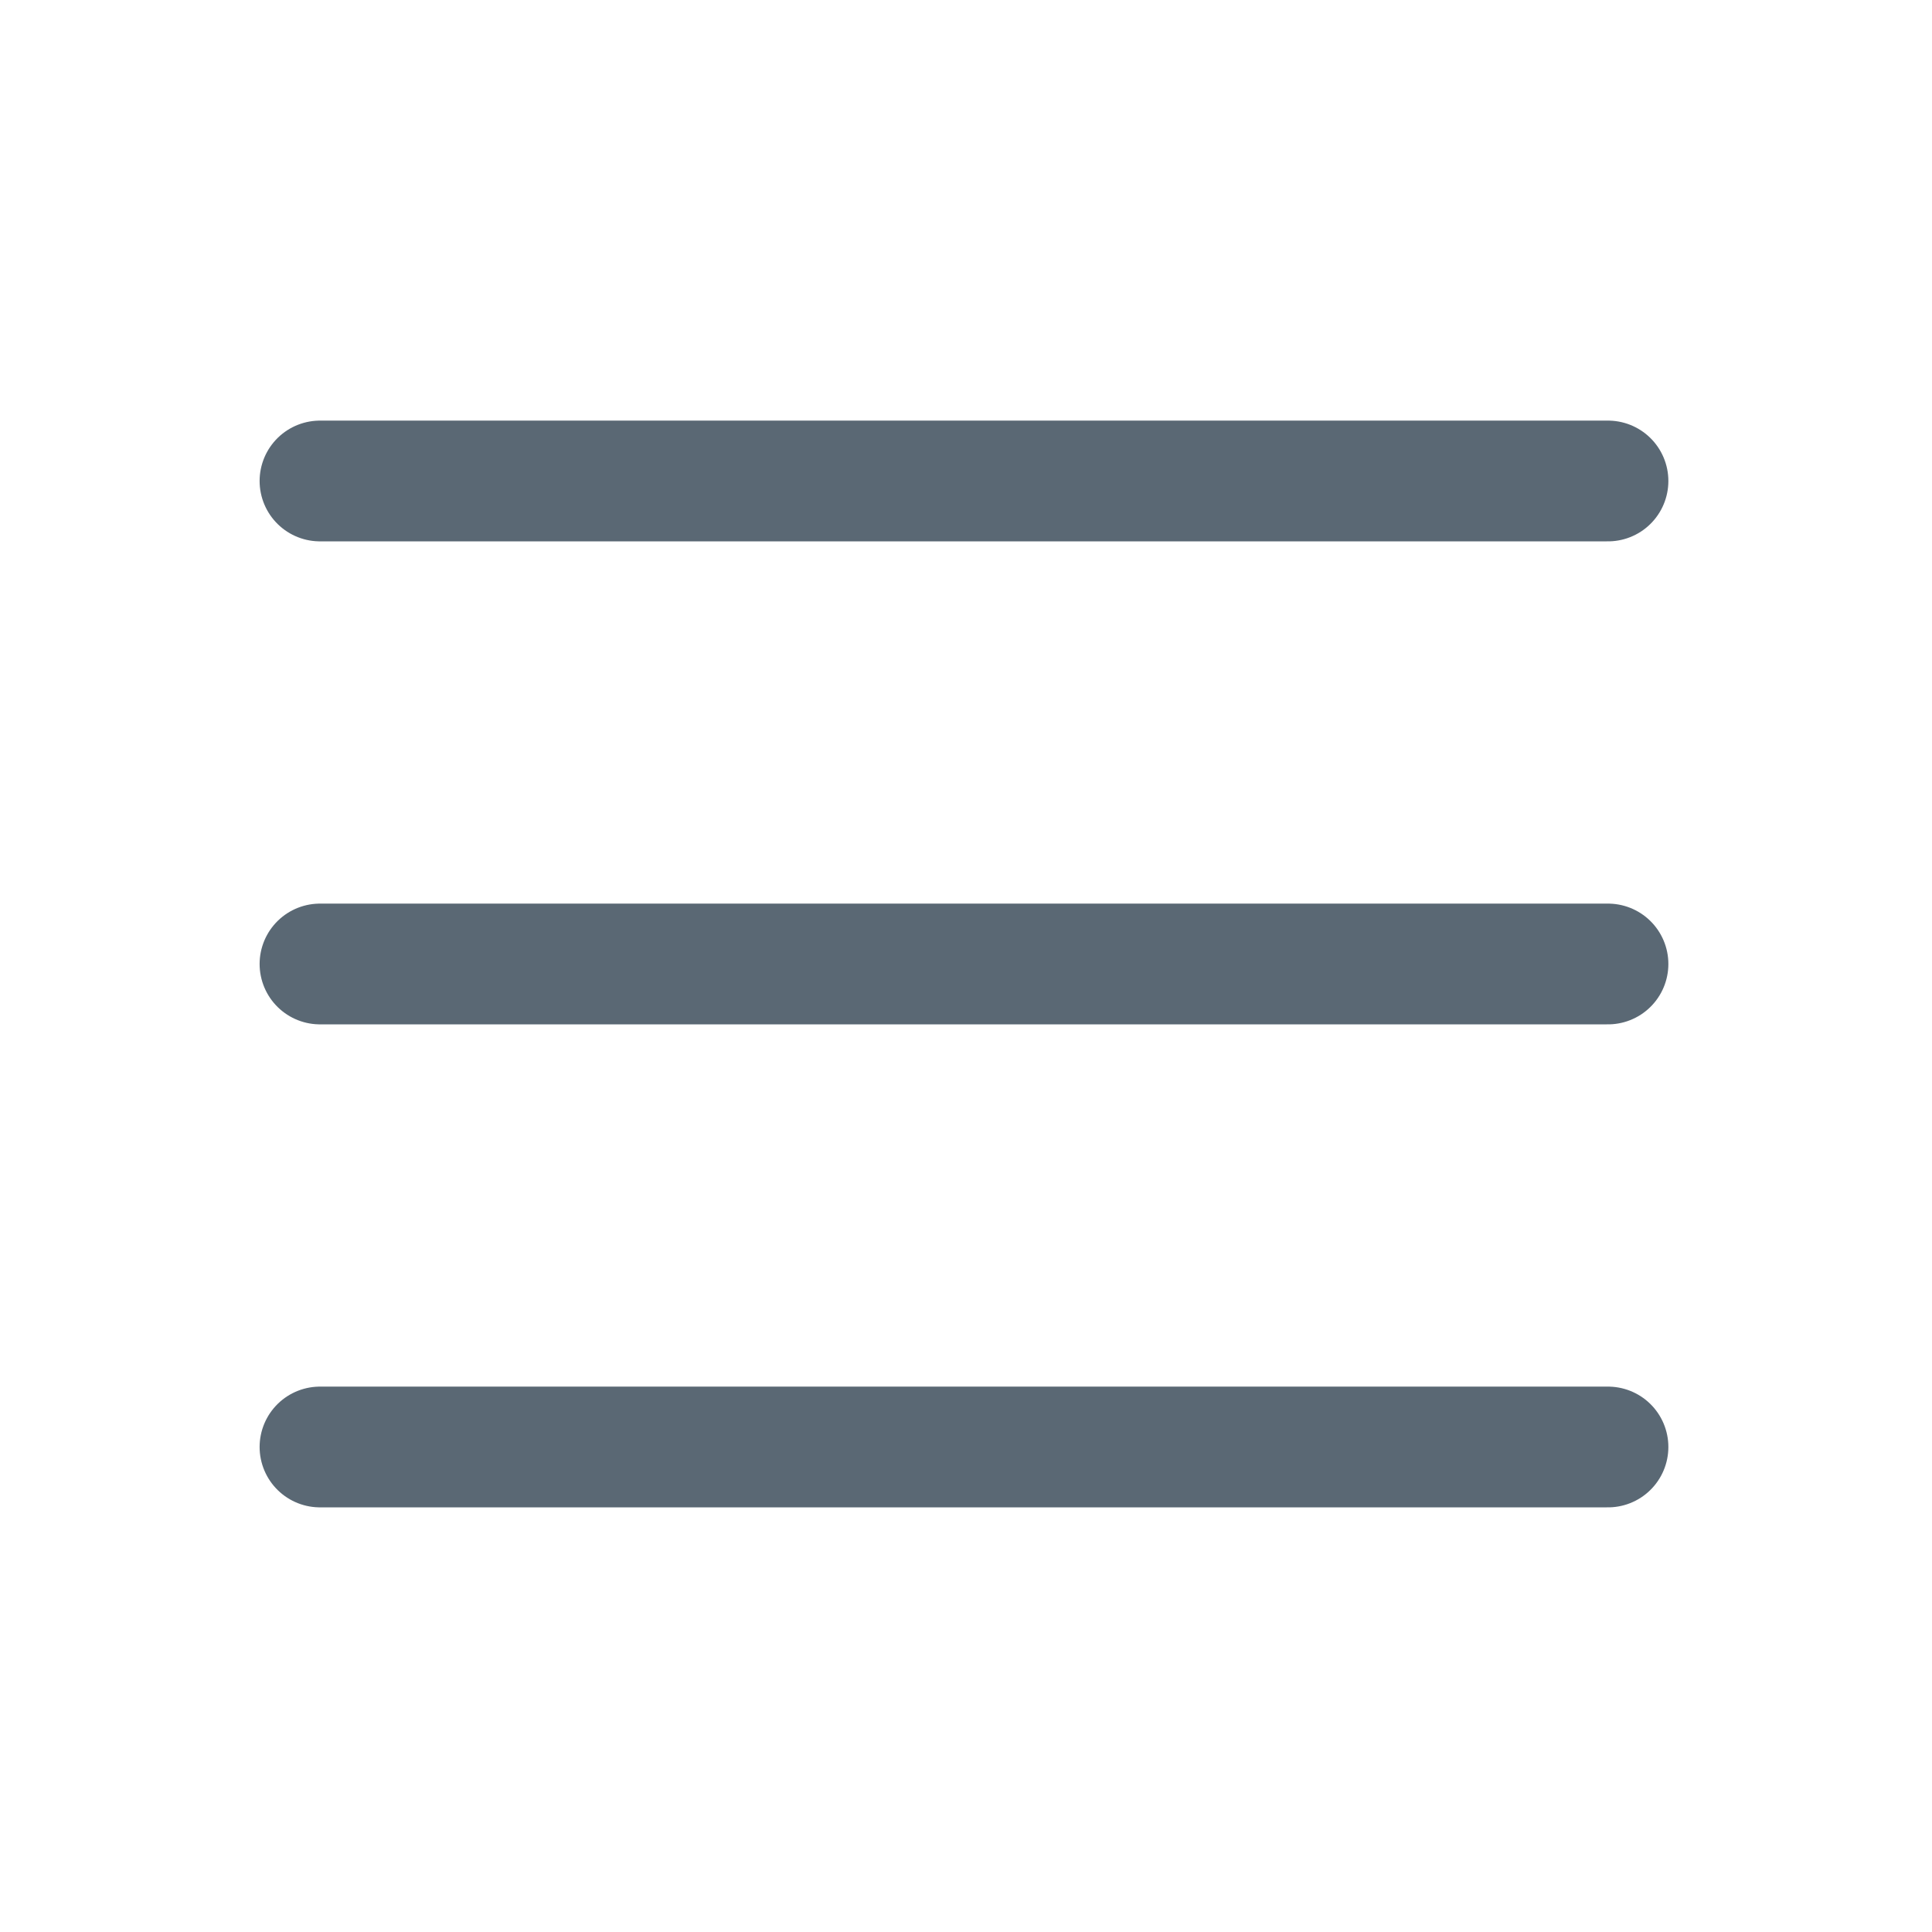
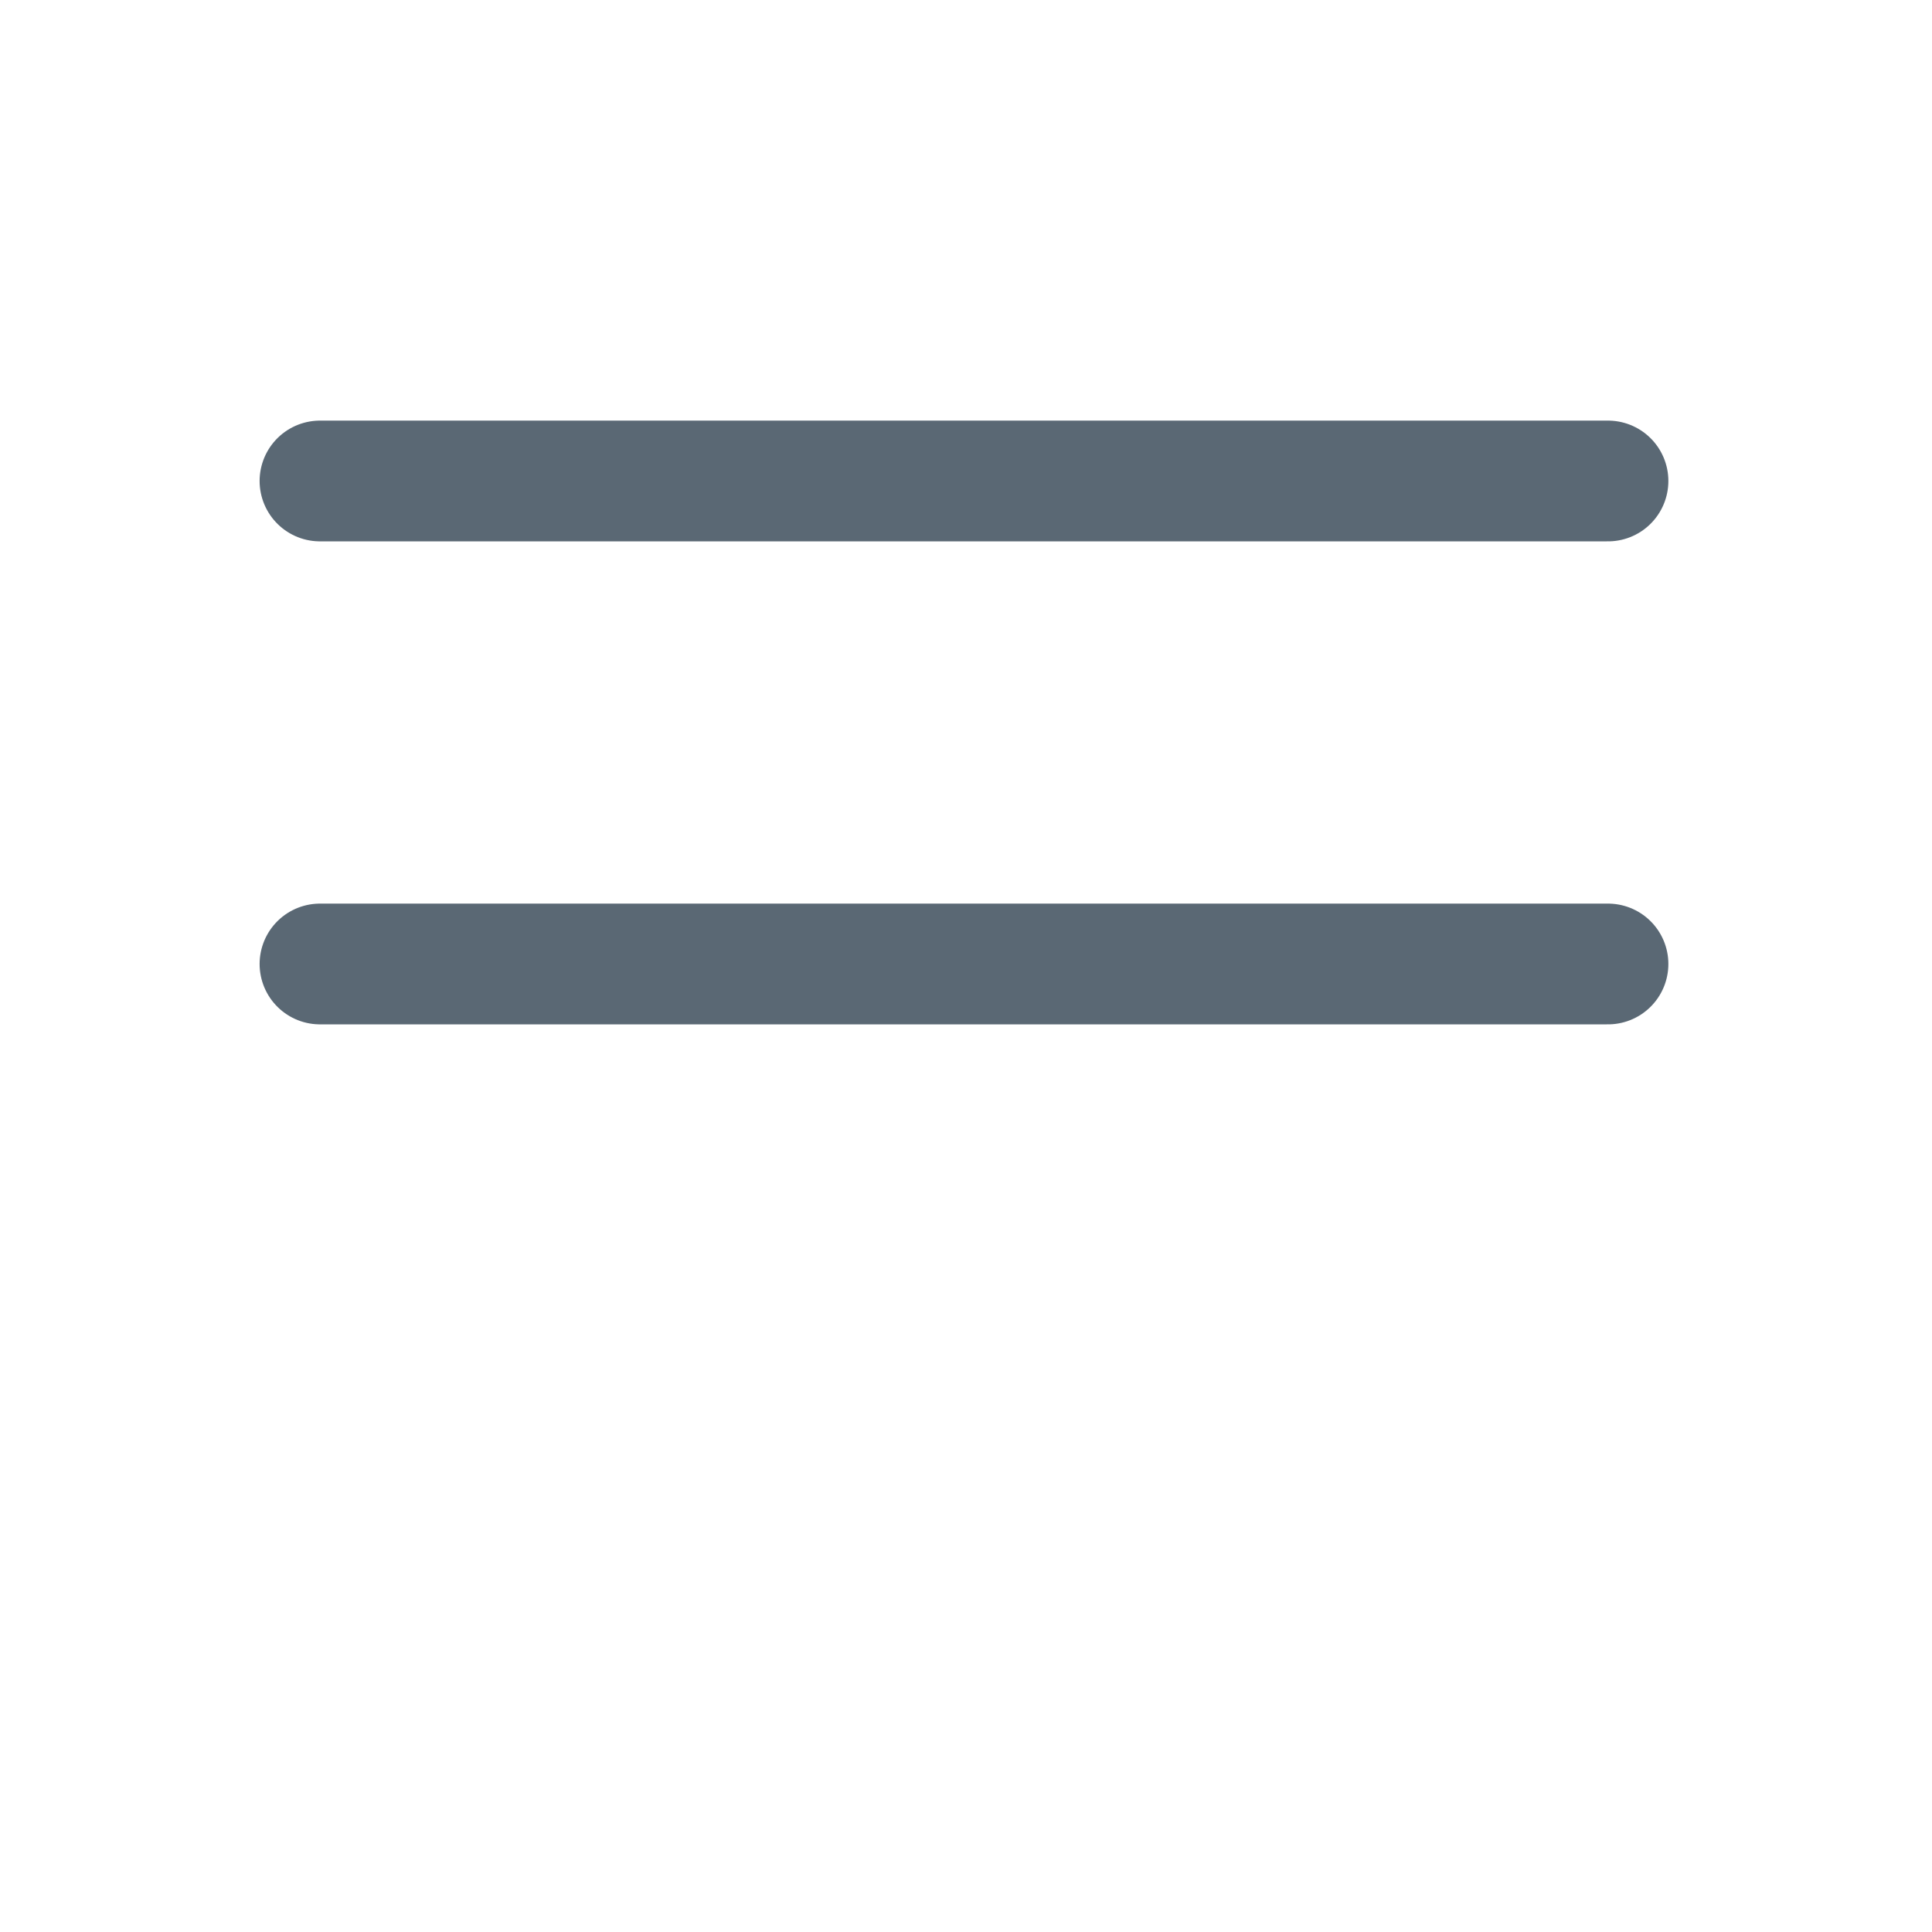
<svg xmlns="http://www.w3.org/2000/svg" width="24" height="24" viewBox="0 0 48 48" fill="none">
  <path d="M7.95 11.95H39.95" stroke="#5a6874" stroke-width="3" stroke-linecap="round" stroke-linejoin="round" />
  <path d="M7.95 23.95H39.95" stroke="#5a6874" stroke-width="3" stroke-linecap="round" stroke-linejoin="round" />
-   <path d="M7.95 35.95H39.95" stroke="#5a6874" stroke-width="3" stroke-linecap="round" stroke-linejoin="round" />
</svg>